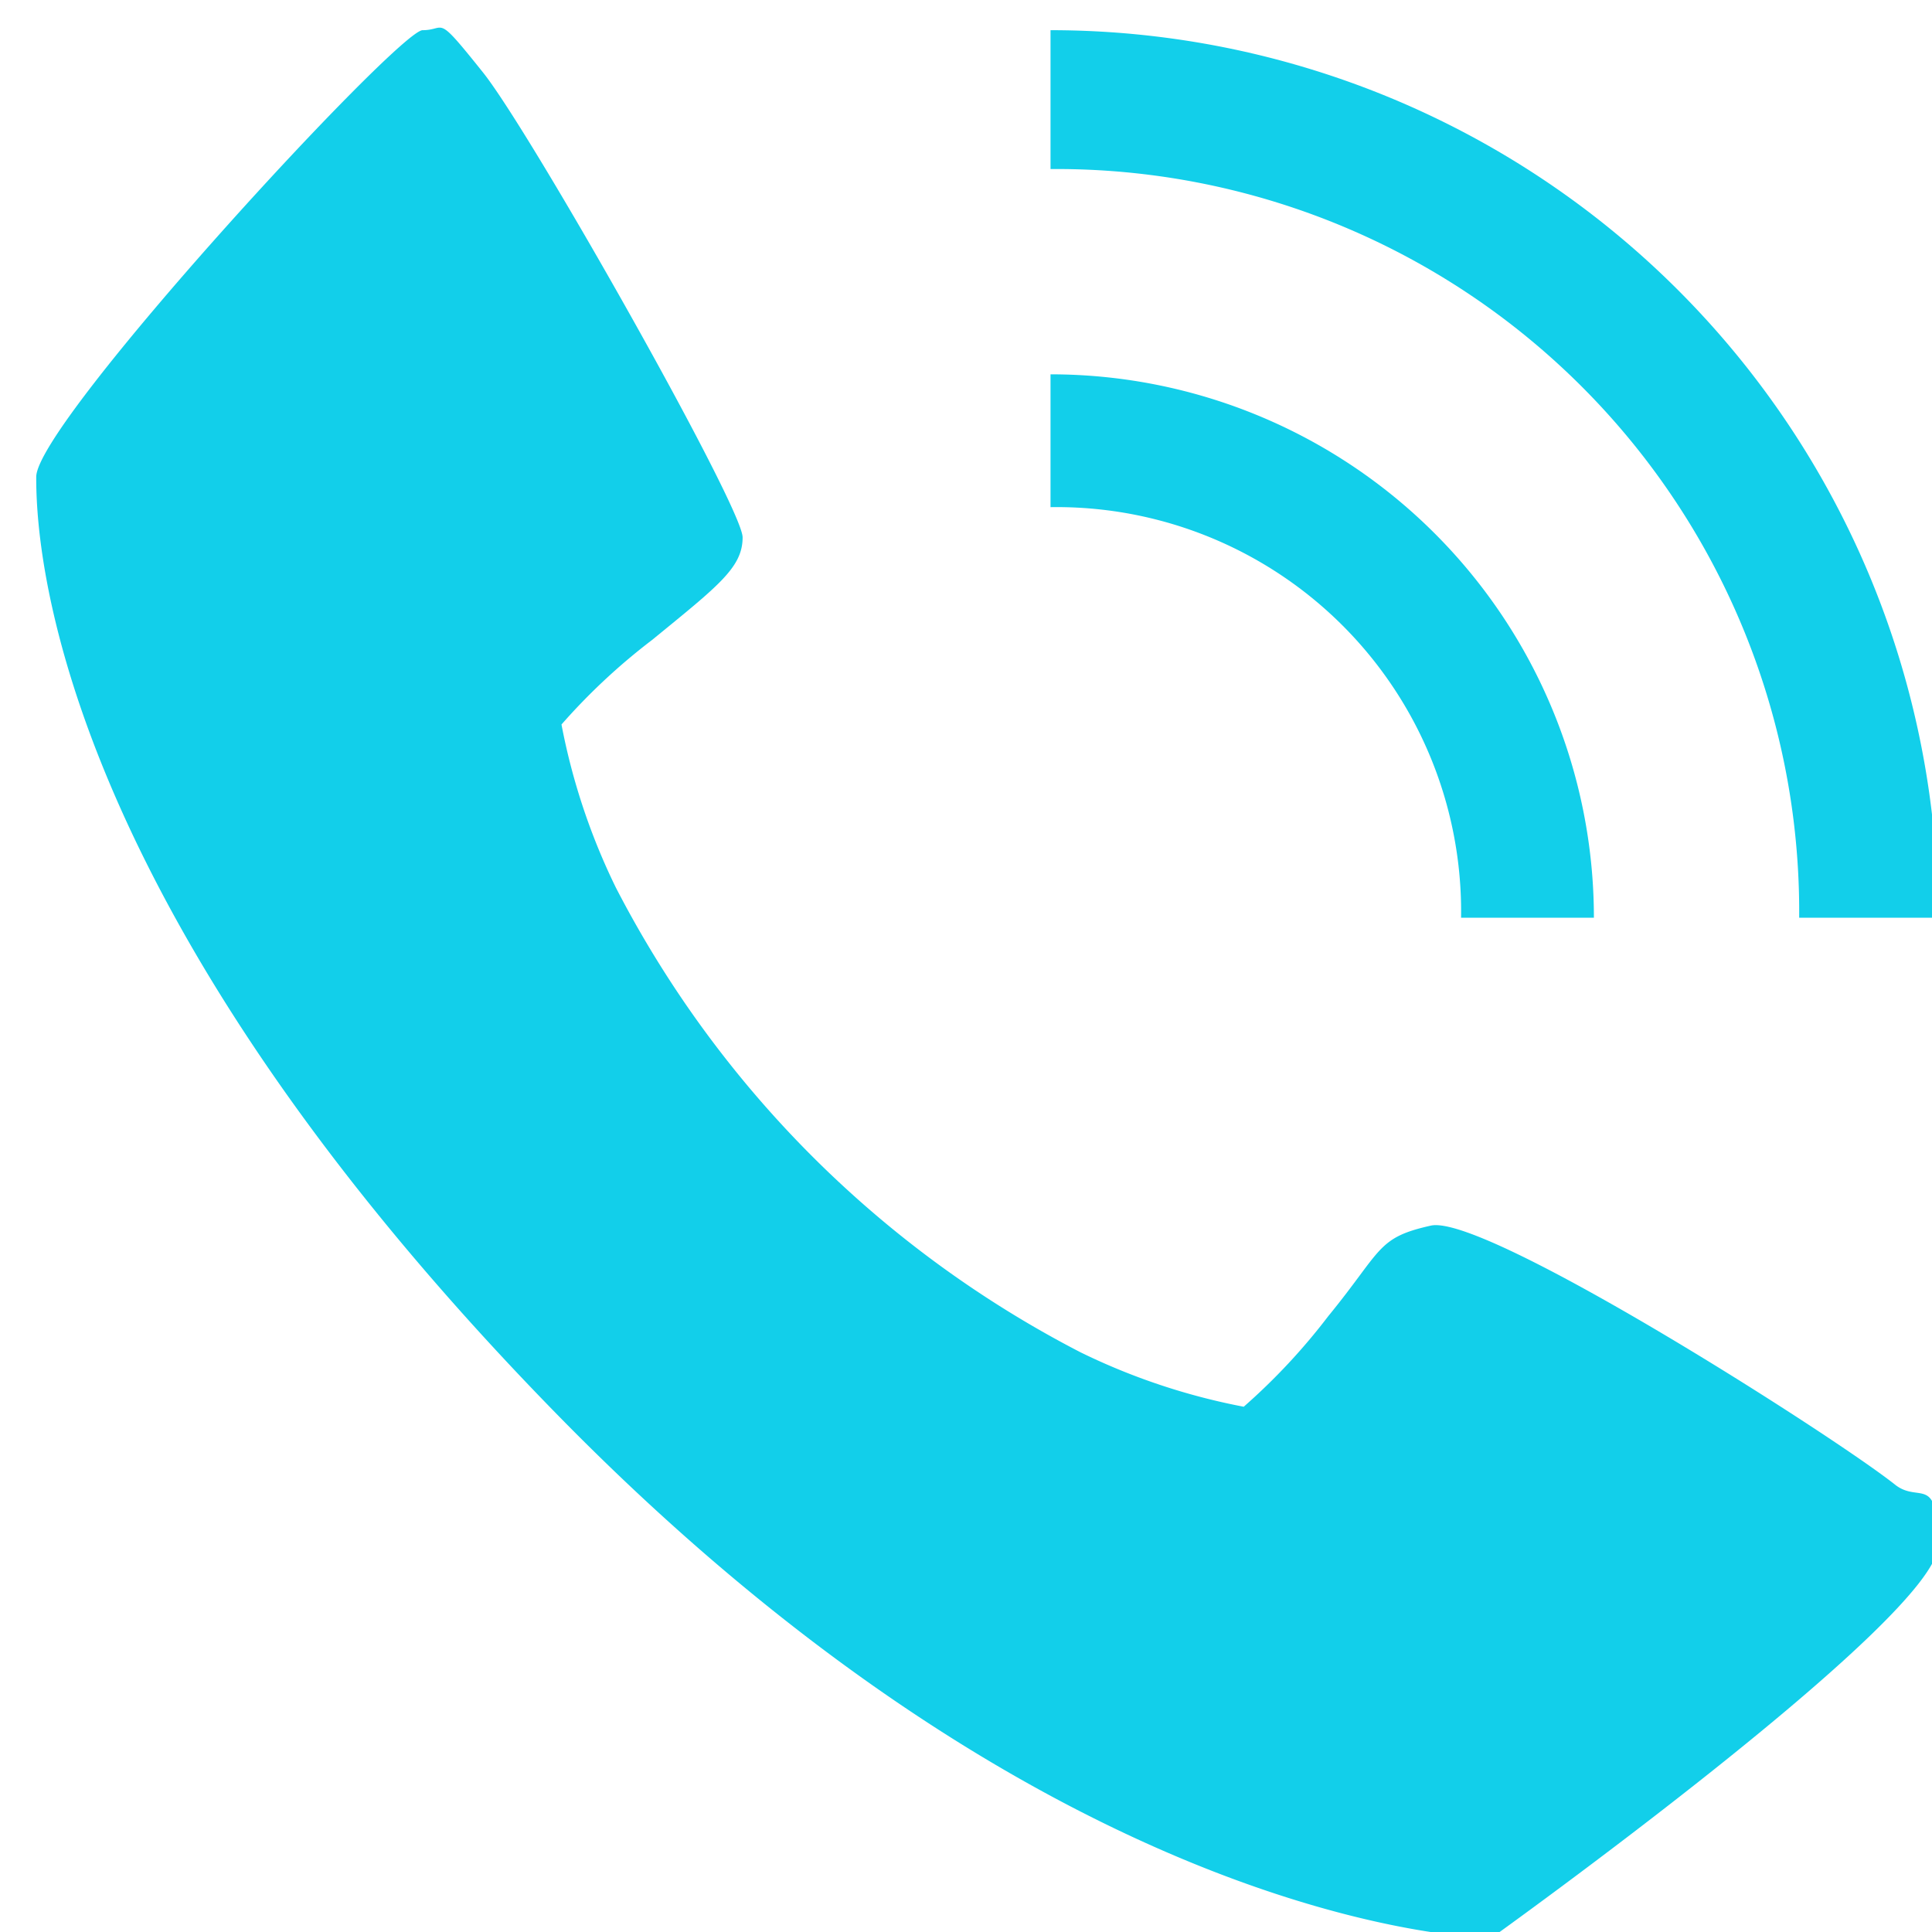
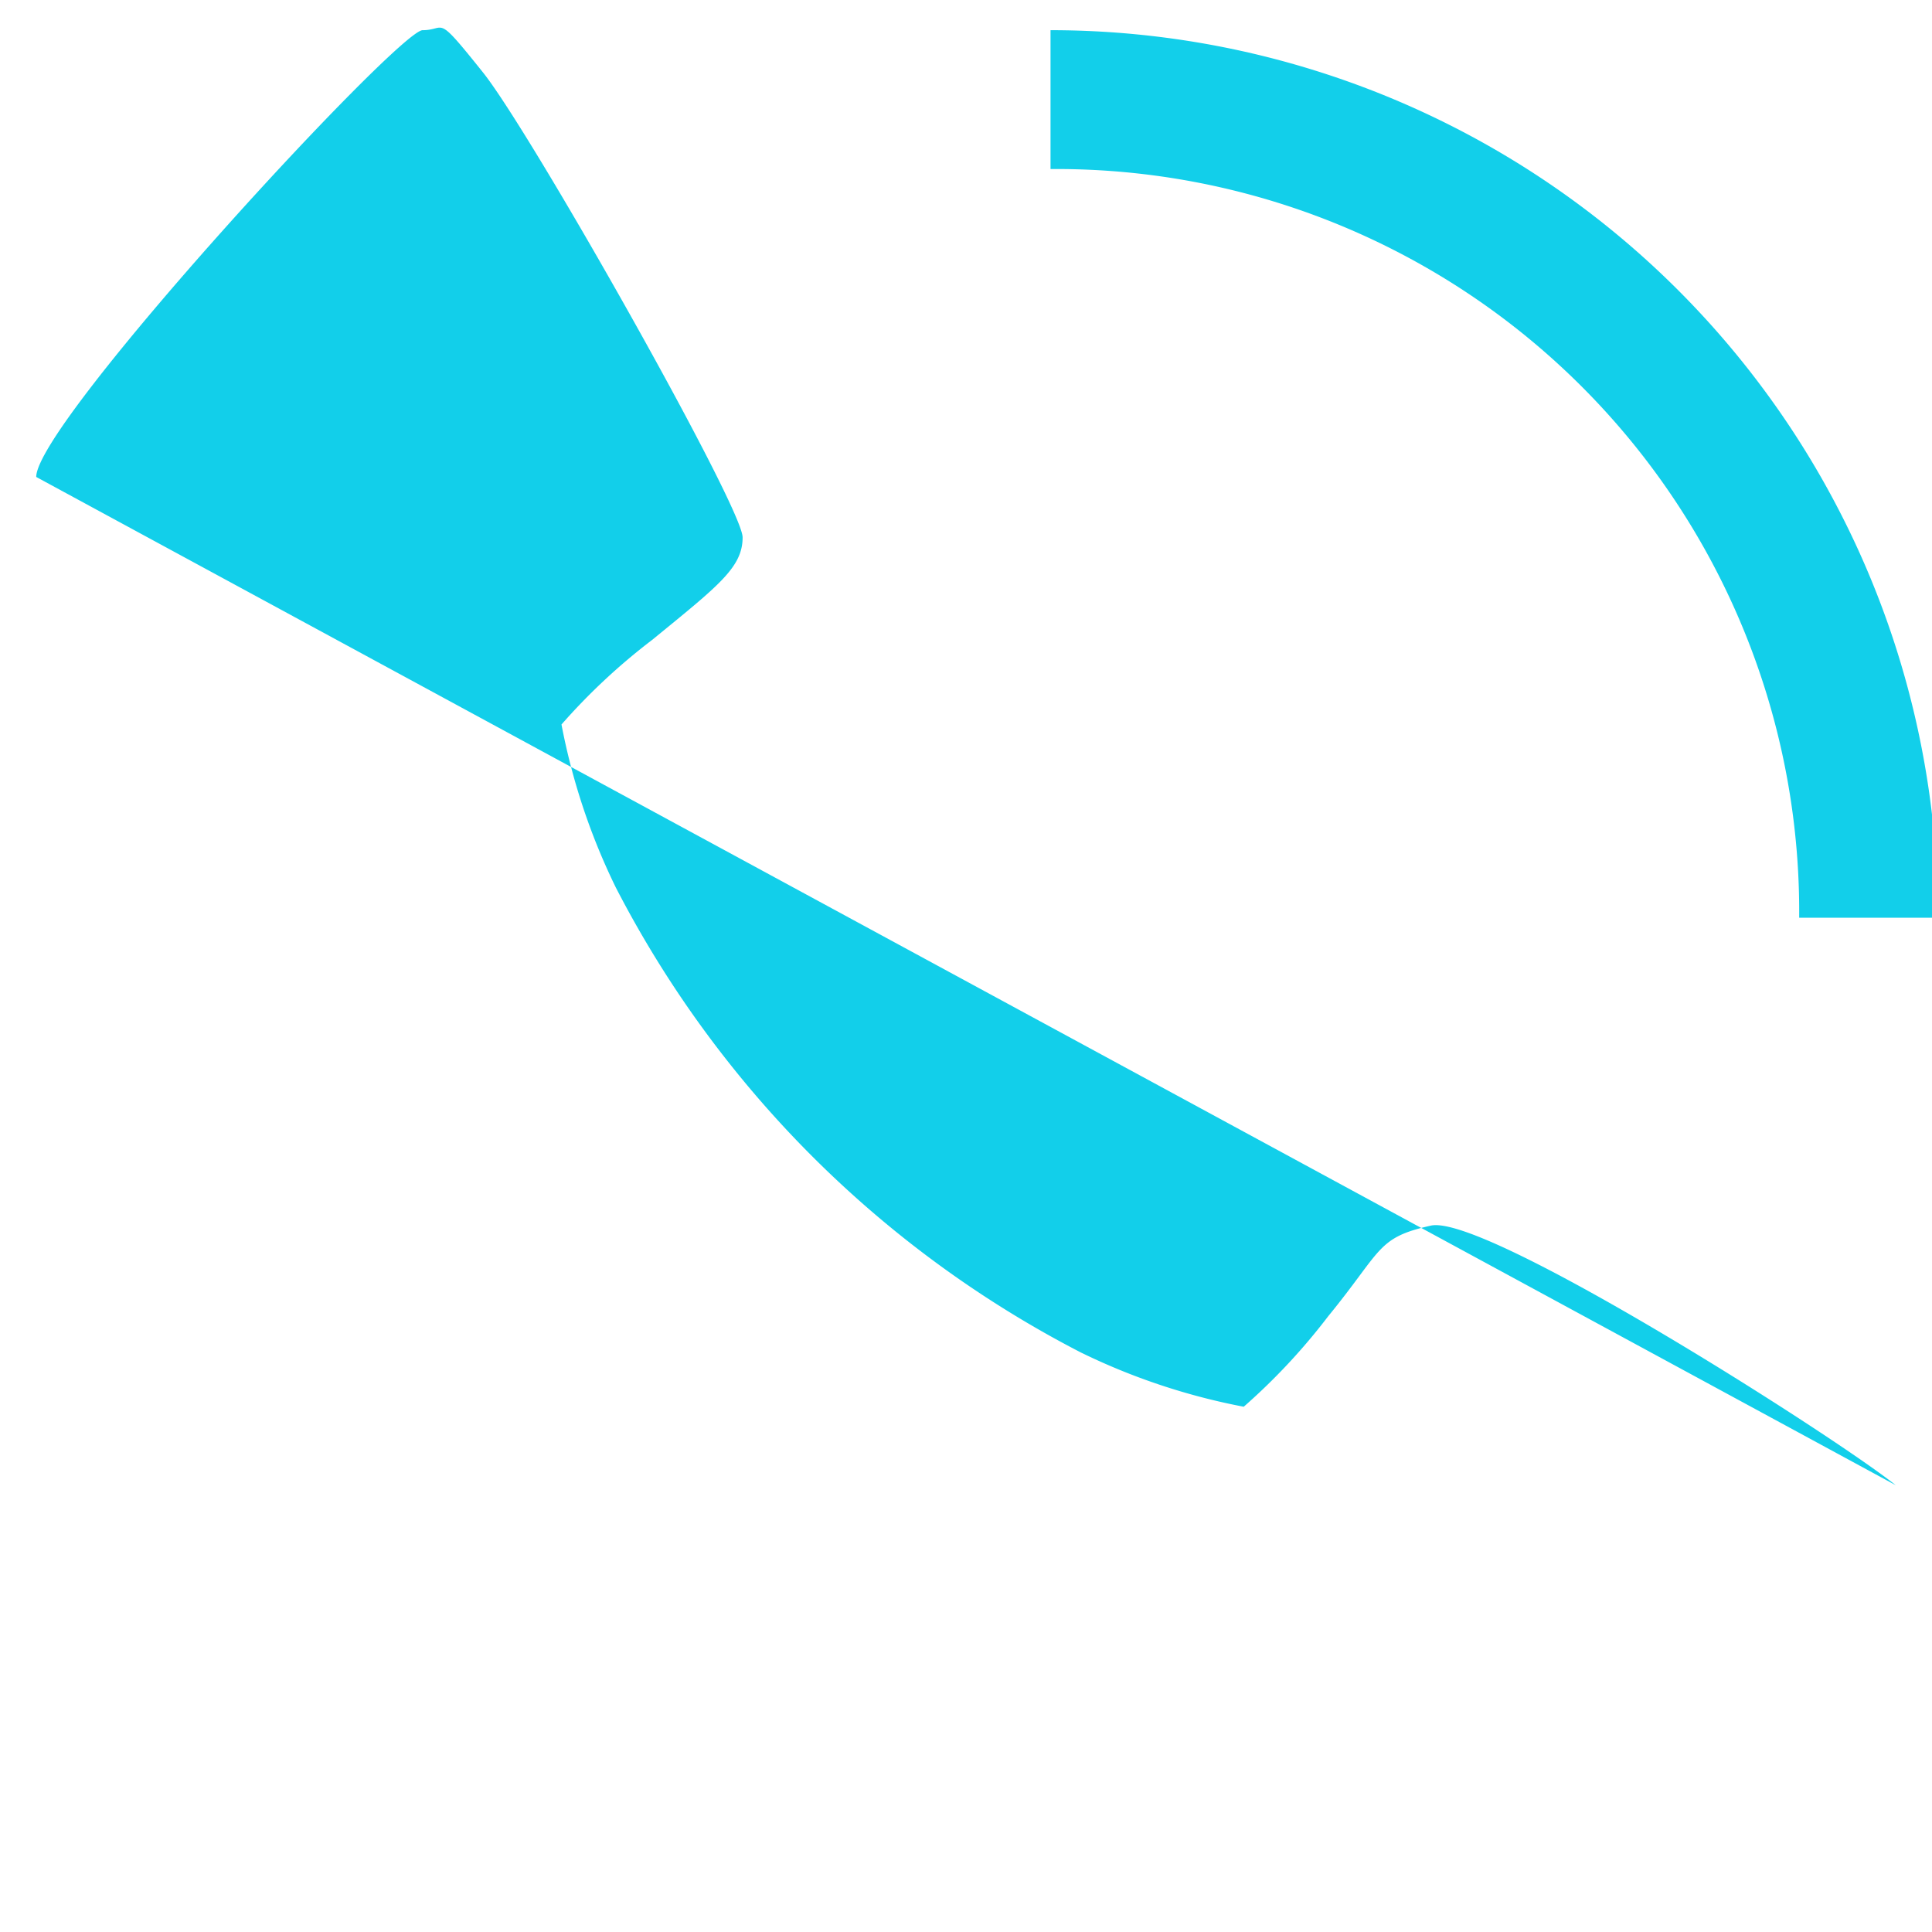
<svg xmlns="http://www.w3.org/2000/svg" id="Layer_1" data-name="Layer 1" viewBox="0 0 32 32">
  <defs>
    <style>.cls-1{fill:#12cfea;}</style>
  </defs>
-   <path class="cls-1" d="M31.4,24.6c-1-.8-6.8-4.5-7.7-4.3s-.8.4-1.7,1.5a10.3,10.3,0,0,1-1.4,1.5,10.7,10.7,0,0,1-2.7-.9,17.9,17.9,0,0,1-7.7-7.7A10.7,10.7,0,0,1,9.3,12a10.3,10.3,0,0,1,1.5-1.4c1.1-.9,1.5-1.2,1.5-1.7S8.8,2.2,8,1.2,7.4.5,7,.5.6,7,.6,7.9s.1,6.8,8.6,15.5,15.5,8.7,15.5,8.7,7.4-5.3,7.4-6.5-.3-.7-.7-1Z" />
-   <path class="cls-1" d="M24.2,15.2h2.2a9,9,0,0,0-9-9V8.4A6.7,6.7,0,0,1,24.2,15.2Z" />
+   <path class="cls-1" d="M31.4,24.6c-1-.8-6.8-4.5-7.7-4.3s-.8.4-1.7,1.5a10.3,10.3,0,0,1-1.4,1.5,10.7,10.7,0,0,1-2.7-.9,17.9,17.9,0,0,1-7.7-7.7A10.7,10.7,0,0,1,9.3,12a10.3,10.3,0,0,1,1.5-1.4c1.1-.9,1.5-1.2,1.5-1.7S8.8,2.2,8,1.2,7.4.5,7,.5.6,7,.6,7.9Z" />
  <path class="cls-1" d="M29.8,15.2h2.3A14.7,14.7,0,0,0,17.4.5V2.8A12.3,12.3,0,0,1,29.8,15.2Z" />
</svg>